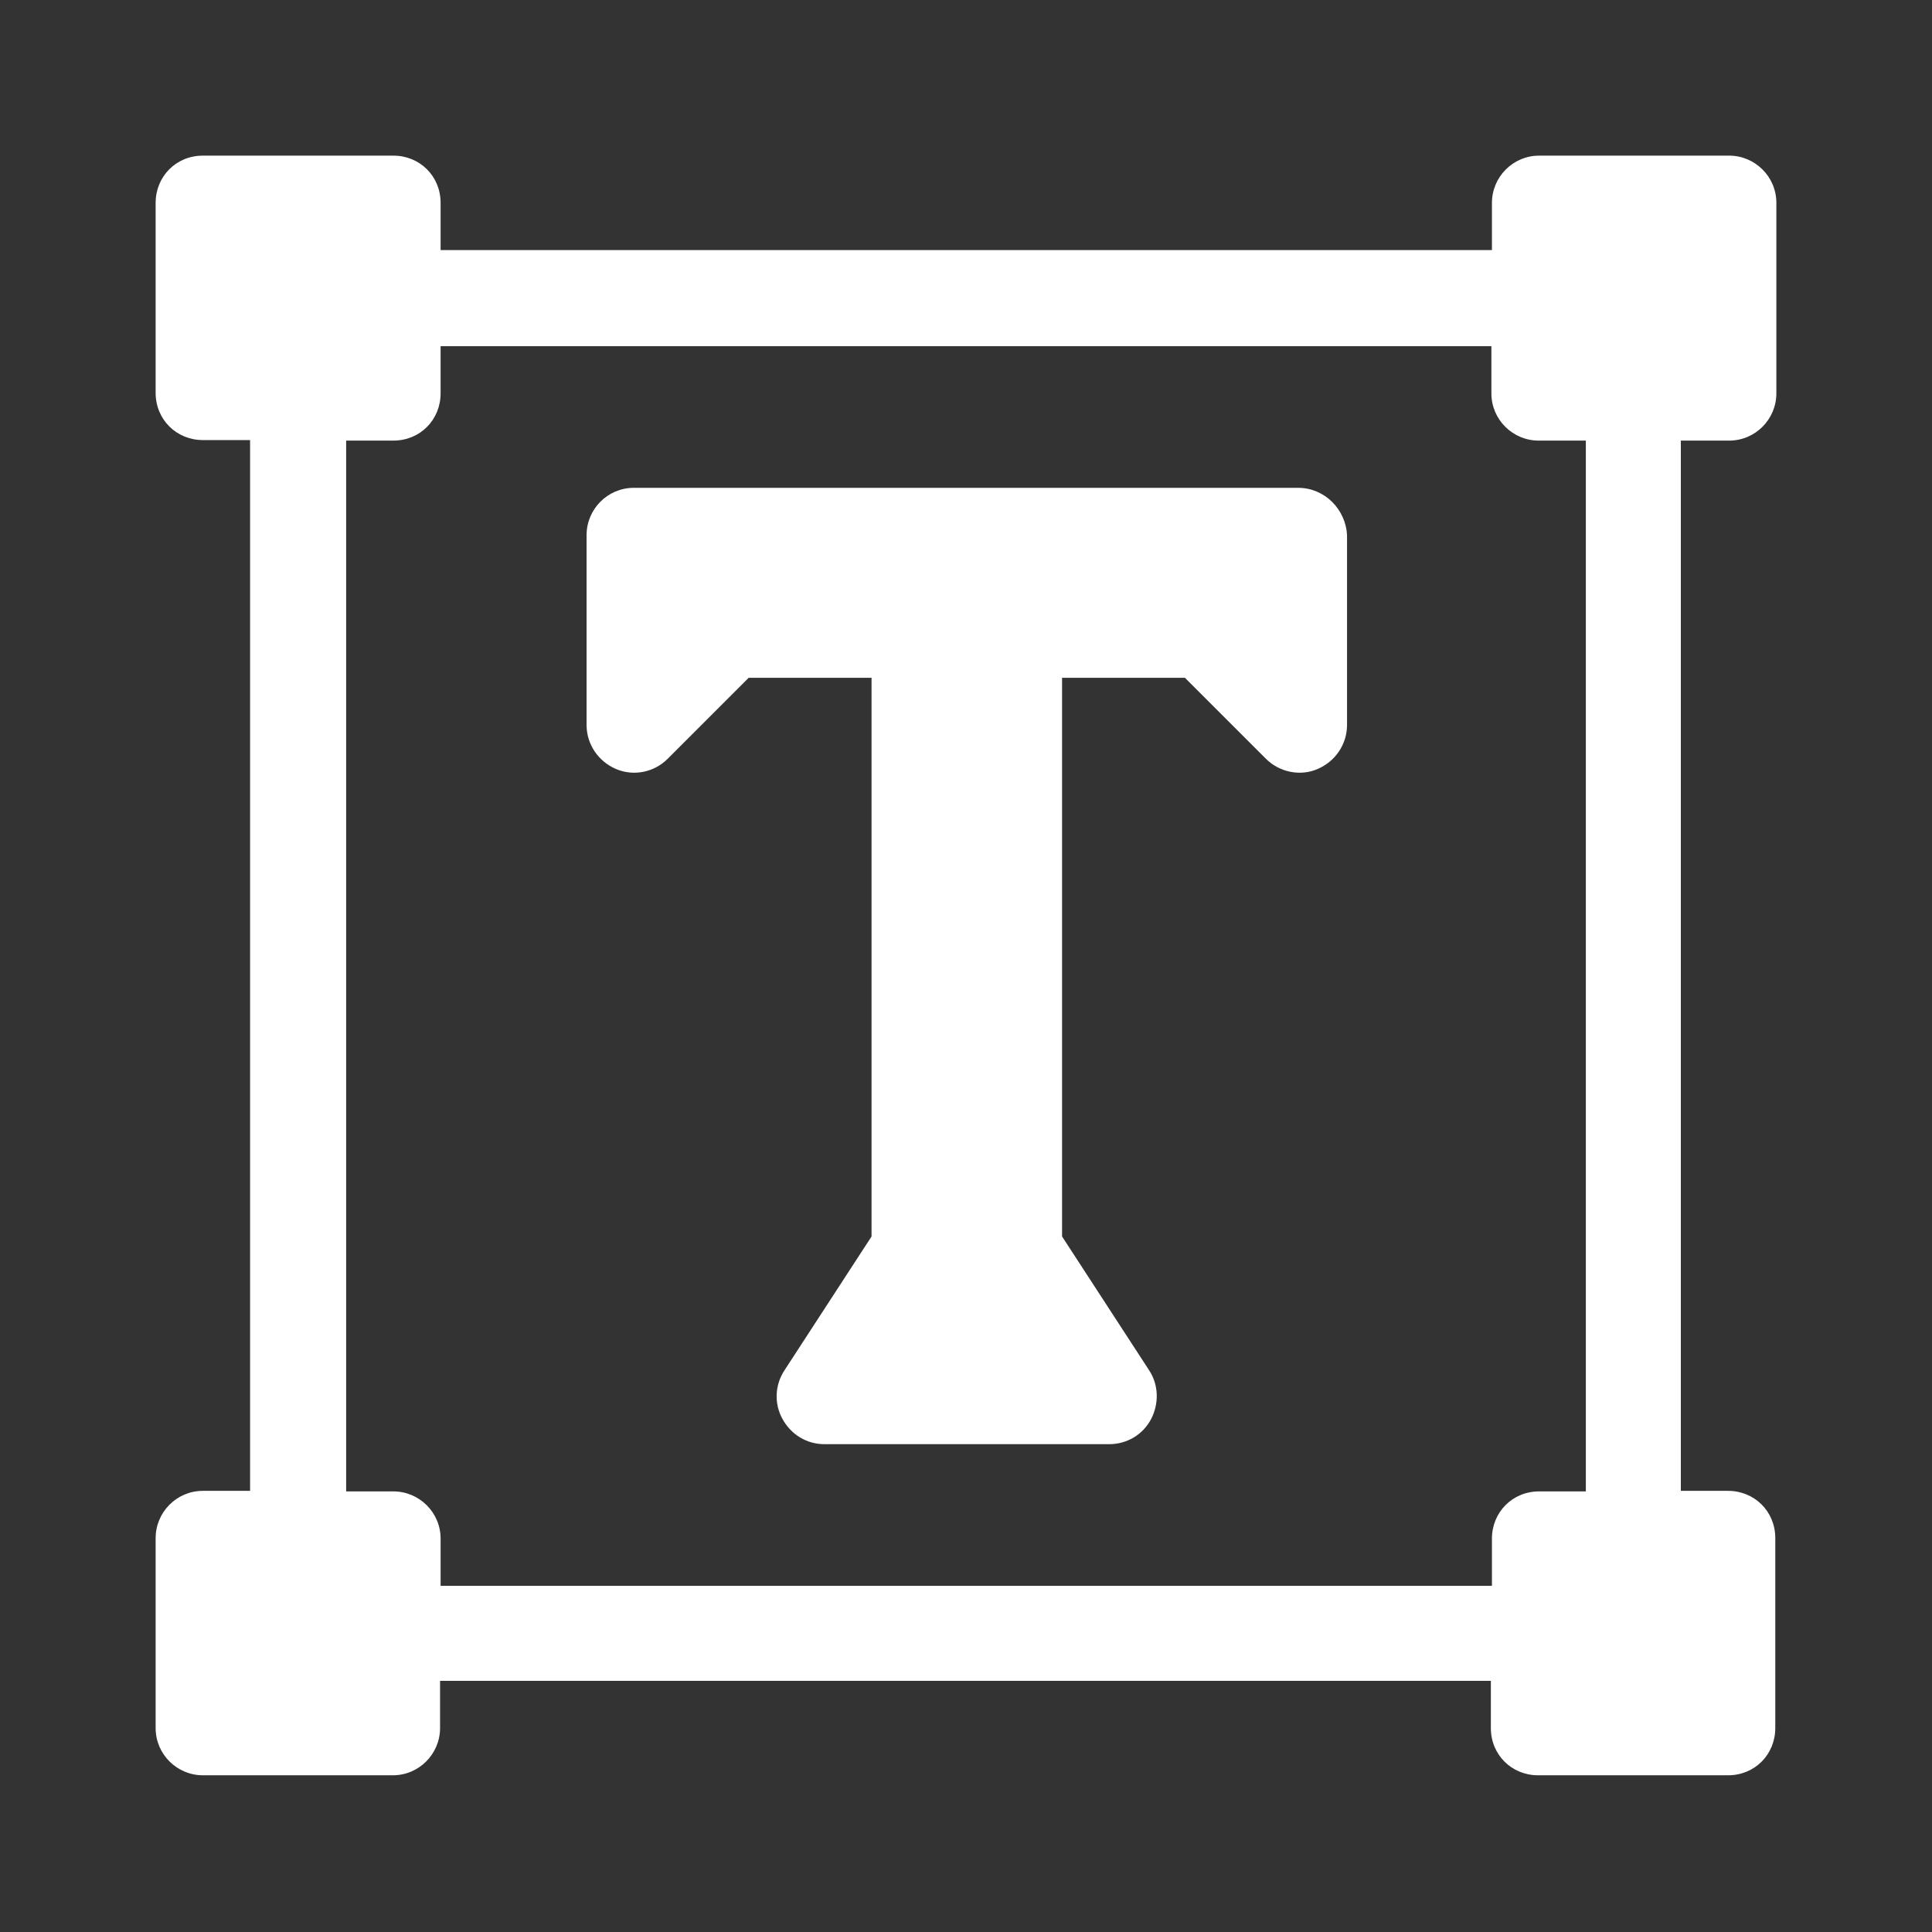
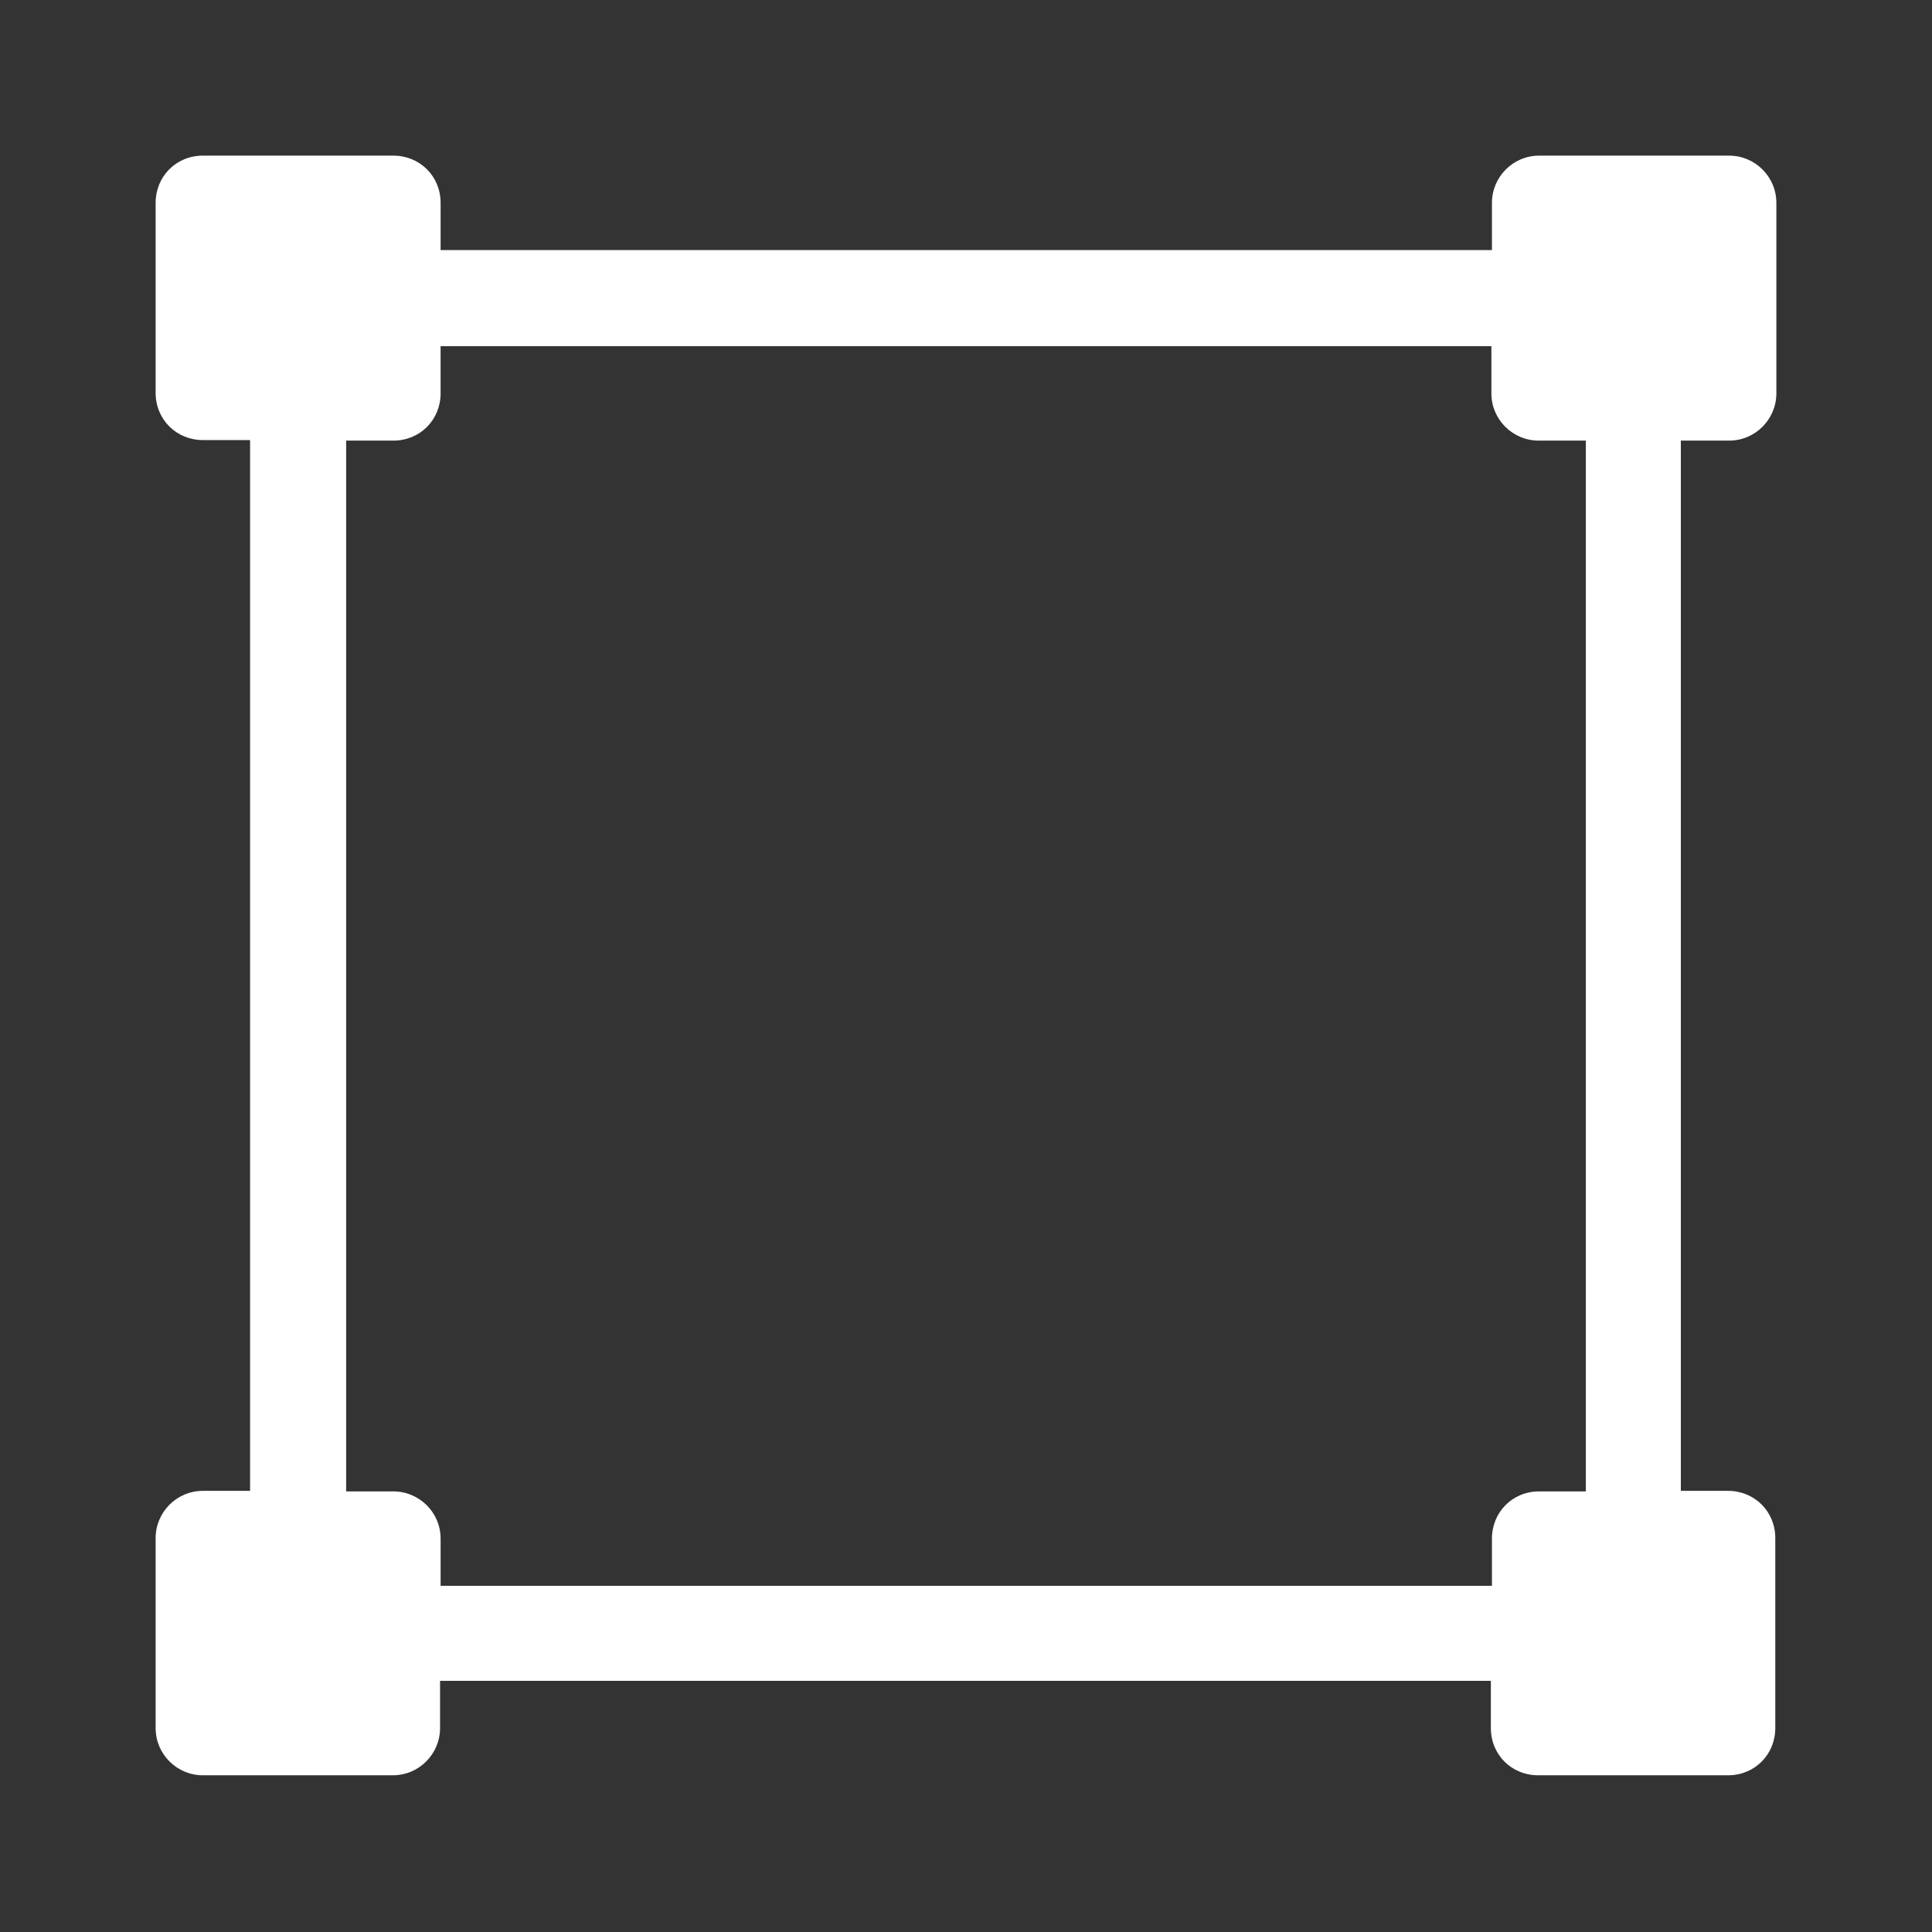
<svg xmlns="http://www.w3.org/2000/svg" version="1.1" id="Capa_1" x="0px" y="0px" viewBox="0 0 360 360" style="enable-background:new 0 0 360 360;" xml:space="preserve">
  <rect x="0" y="0" width="360" height="360" fill="#333333" stroke="none" />
  <style type="text/css">
	.st0{fill:#FFFFFF;}
</style>
  <path class="st0" d="M322.2,82.1c4.9,0,8.8-4,8.8-8.8V37.8c0-4.9-4-8.8-8.8-8.8h-35.4c-4.9,0-8.8,4-8.8,8.8v8.8H82.1v-8.8  c0-5-3.9-8.8-8.8-8.8H37.8c-5,0-8.8,3.9-8.8,8.8v35.4c0,5,3.9,8.8,8.8,8.8h8.8v195.8h-8.8c-4.9,0-8.8,4-8.8,8.8v35.4  c0,4.9,4,8.8,8.8,8.8h35.4c4.9,0,8.8-4,8.8-8.8v-8.8h195.8v8.8c0,5,3.9,8.8,8.8,8.8h35.4c5,0,8.8-3.9,8.8-8.8v-35.4  c0-5-3.9-8.8-8.8-8.8h-8.8V82.1H322.2z M295.6,277.9h-8.8c-5,0-8.8,3.9-8.8,8.8v8.8H82.1v-8.8c0-4.9-4-8.8-8.8-8.8h-8.8V82.1h8.8  c5,0,8.8-3.9,8.8-8.8v-8.8h195.8v8.8c0,4.9,4,8.8,8.8,8.8h8.8V277.9z" />
-   <path class="st0" d="M241.9,90.9H118.1c-4.9,0-8.8,4-8.8,8.8v35.4c0,3.6,2.2,6.8,5.5,8.2c3.3,1.4,7.1,0.6,9.6-1.9l15.1-15.1h22.9  v104.1l-16.2,24.9c-1.8,2.7-2,6.2-0.4,9.1s4.5,4.7,7.8,4.7h53.1c3.3,0,6.3-1.8,7.8-4.7c1.5-2.9,1.4-6.4-0.4-9.1l-16.2-24.9V126.3  h22.9l15.1,15.1c2.5,2.5,6.4,3.3,9.6,1.9c3.3-1.4,5.5-4.6,5.5-8.2V99.8C250.8,94.9,246.8,90.9,241.9,90.9z" />
</svg>